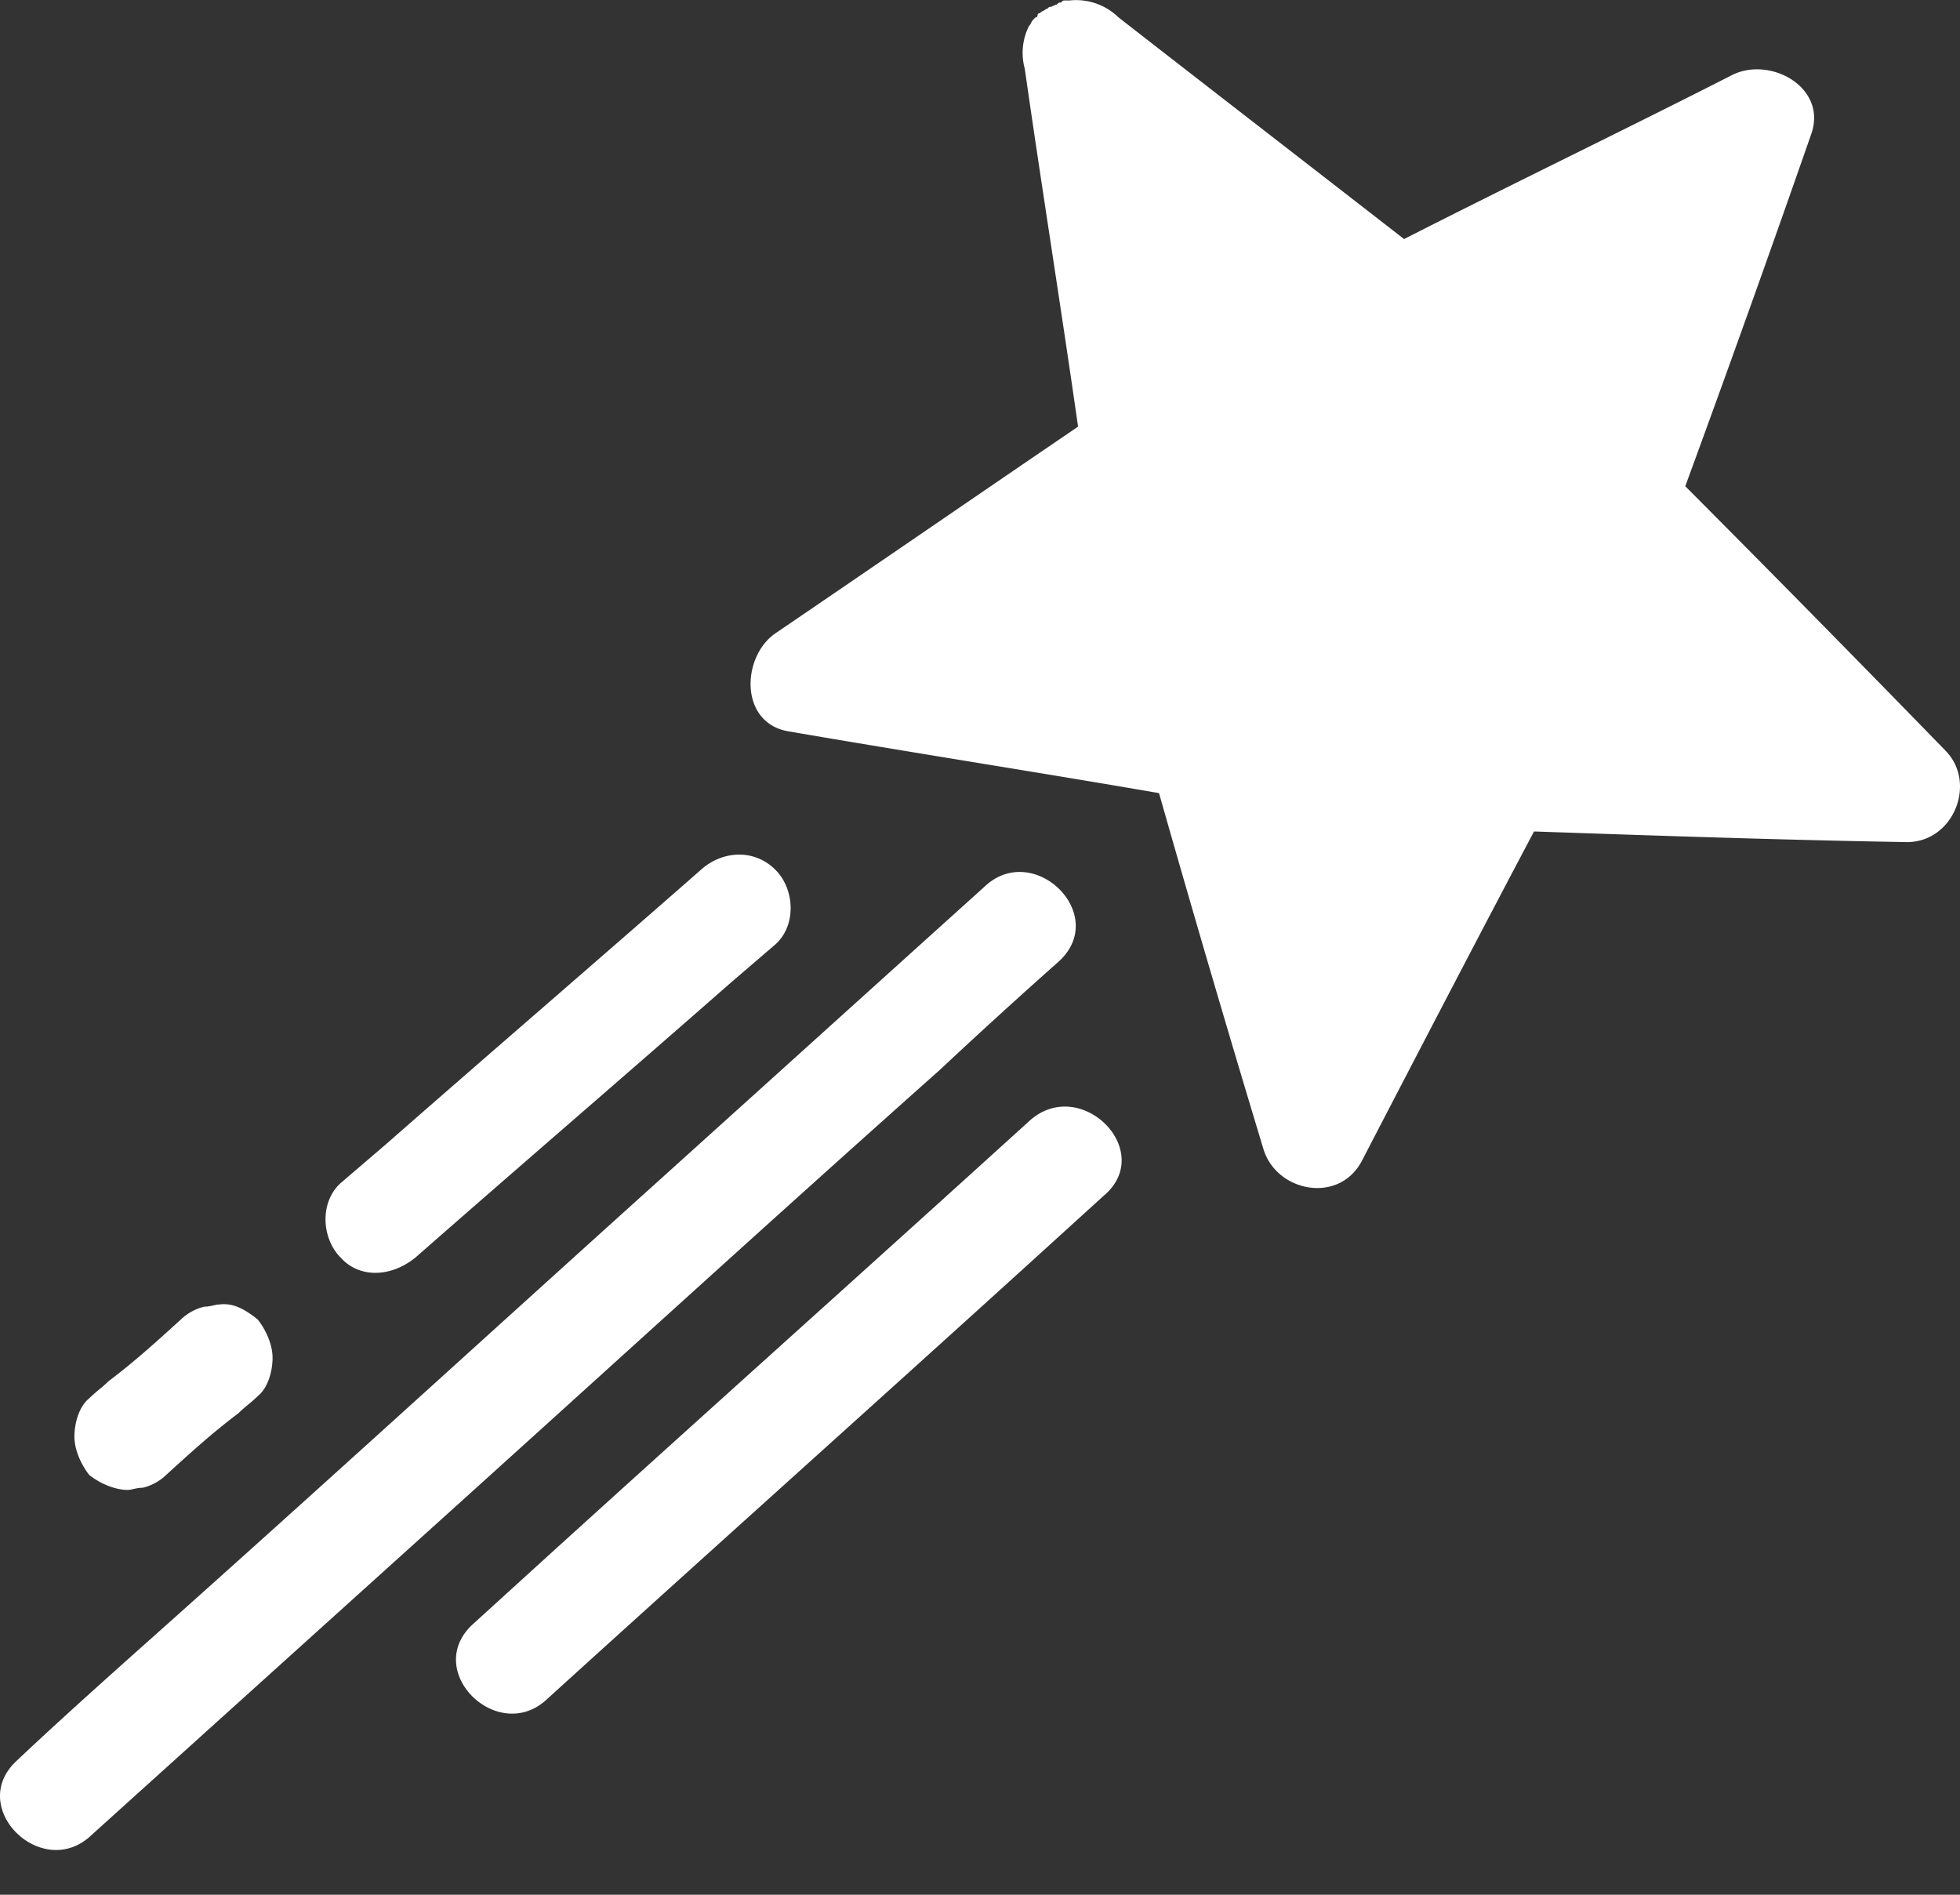
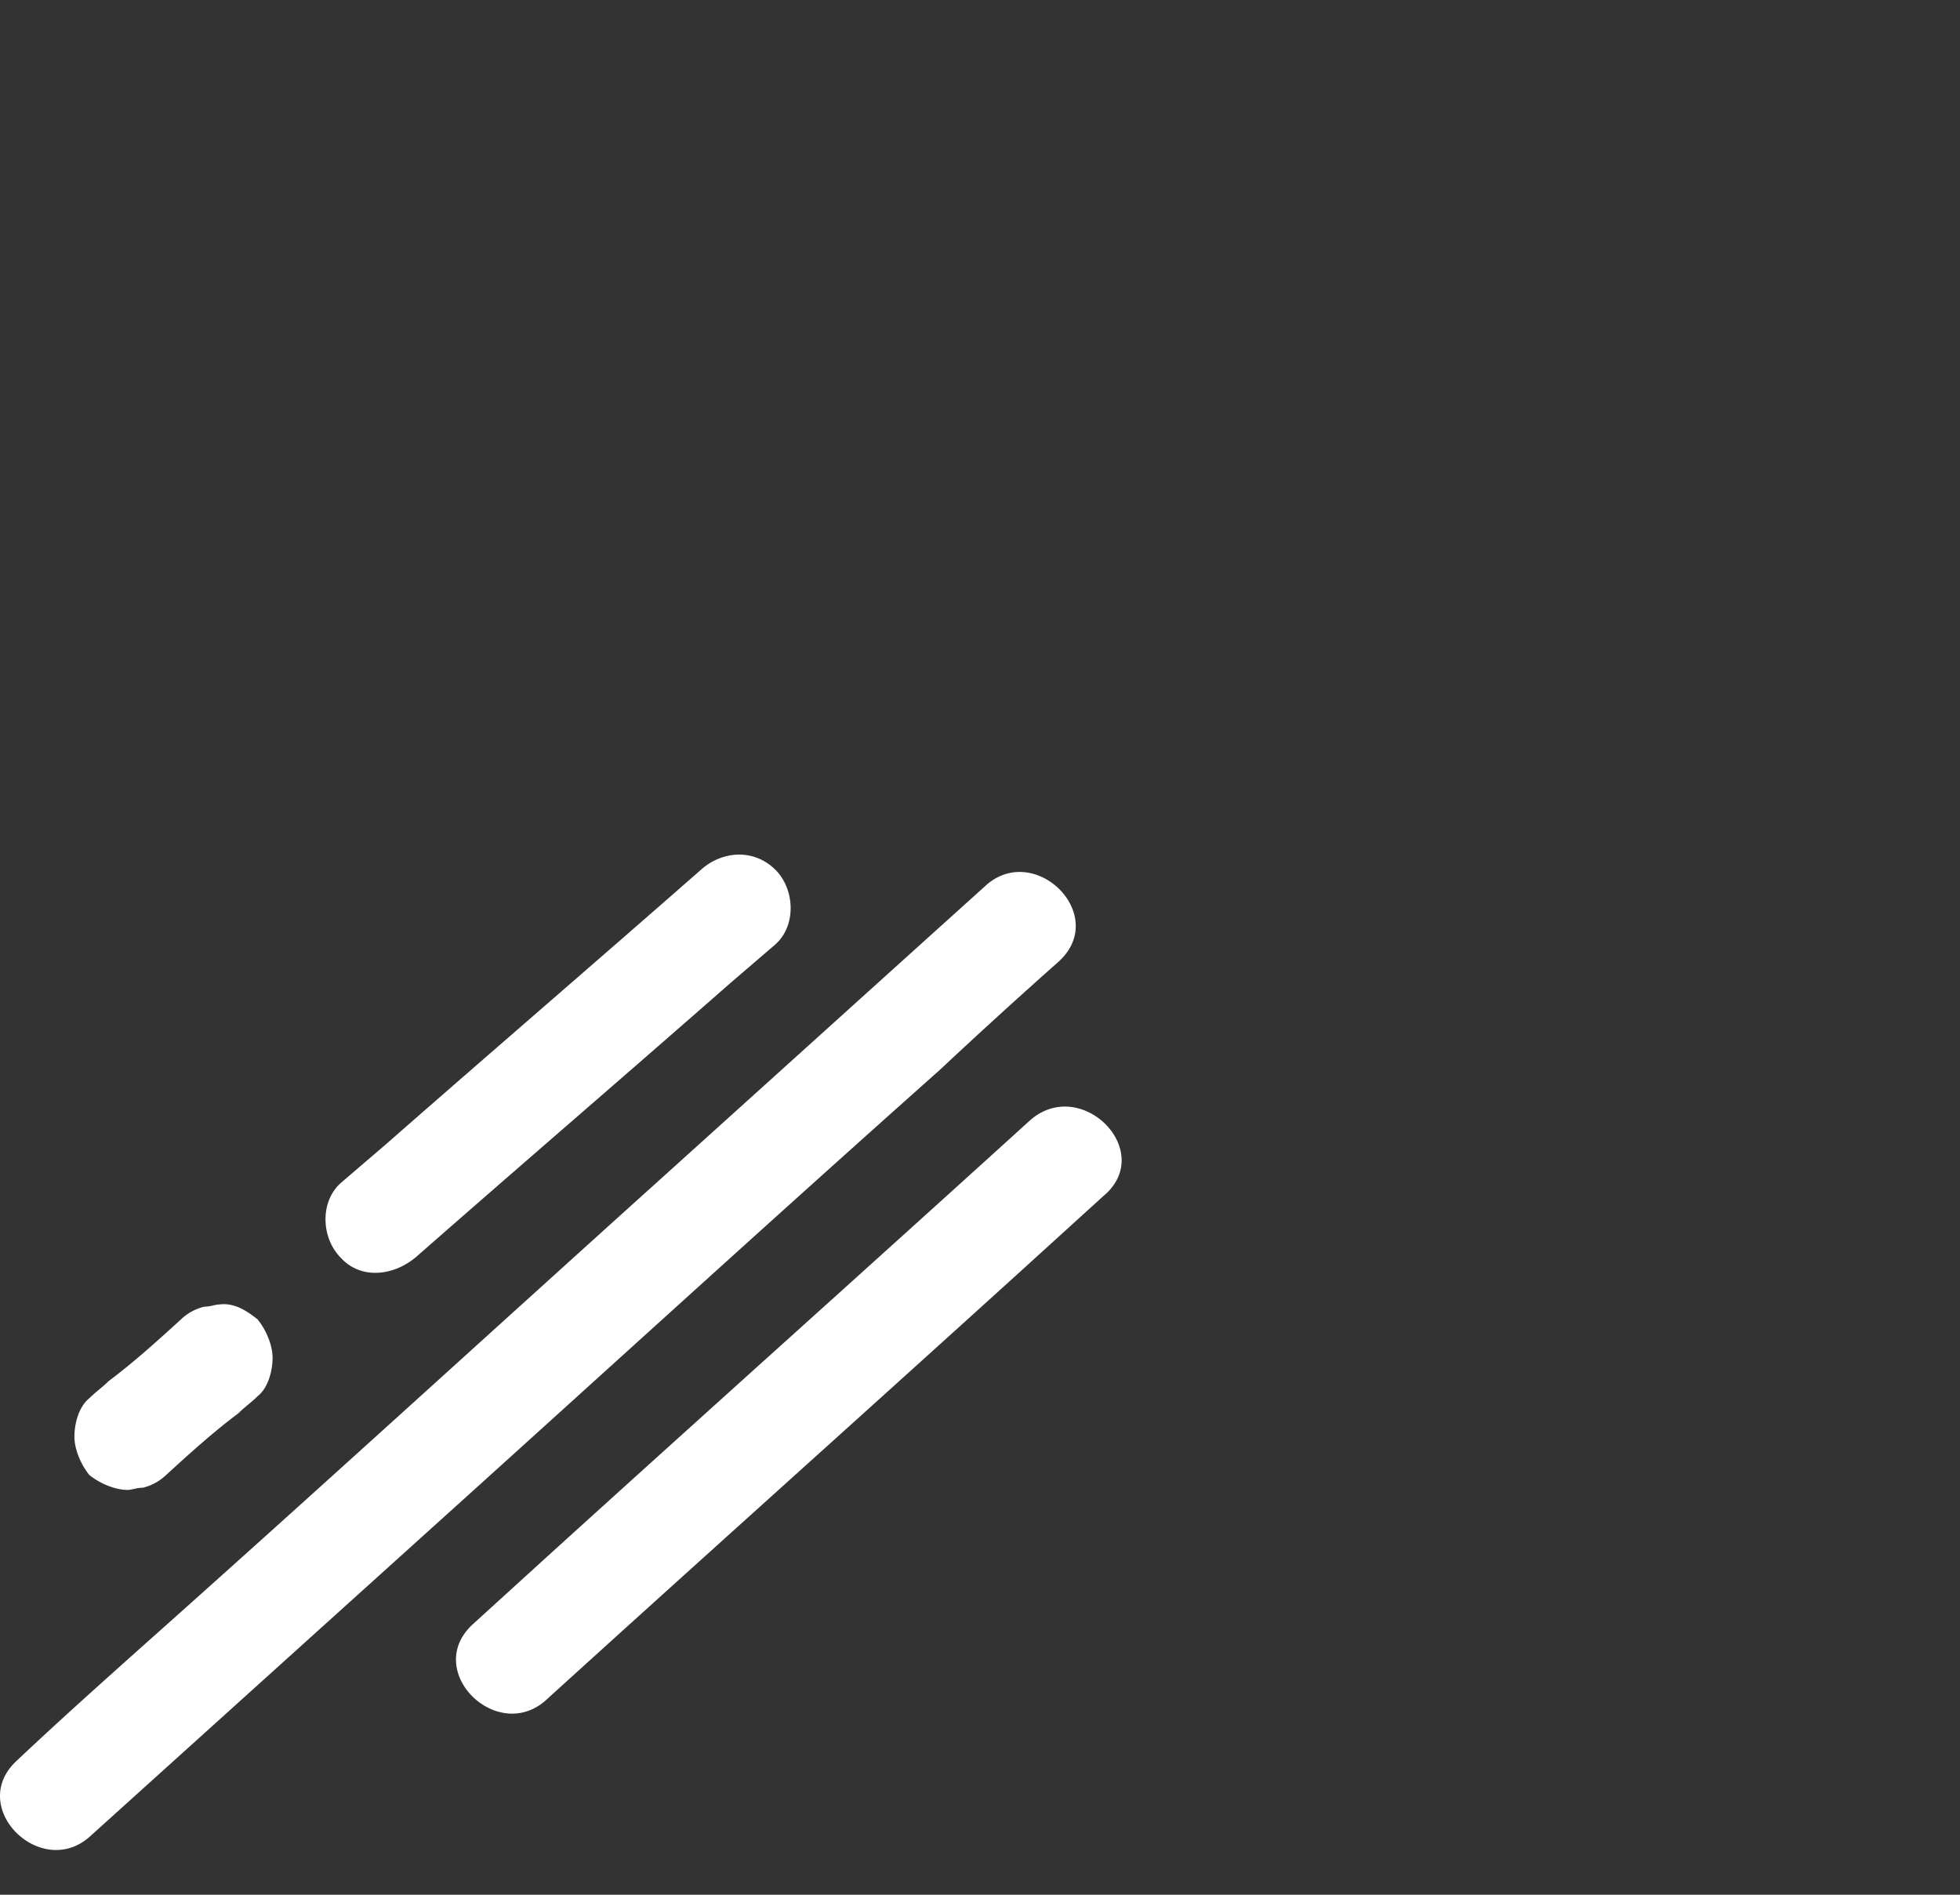
<svg xmlns="http://www.w3.org/2000/svg" width="30" height="29" fill="none">
  <rect width="100%" height="100%" fill="#333333" stroke="none" />
-   <path fill="#fff" d="M29.775 11.486a463.383 463.383 0 0 0-3.98-4.044 354.65 354.65 0 0 0 1.925-5.381c.261-.718-.62-1.207-1.207-.913-1.663.848-3.359 1.663-5.022 2.511-1.468-1.141-2.903-2.25-4.37-3.392a.931.931 0 0 0-.75-.26h-.066c-.033 0-.033 0-.065.032-.033 0-.033 0-.066.032-.032 0-.065.033-.097.033-.033 0-.033.033-.066.033-.032.032-.065.032-.097.065 0 0-.033 0-.033.032 0 0 0 .033-.033.033L15.816.3c-.033.032-.033.065-.066.098a.913.913 0 0 0-.065.652c.261 1.826.555 3.653.816 5.48-1.533 1.043-3.099 2.12-4.632 3.163-.521.359-.554 1.37.196 1.5 1.892.326 3.783.62 5.675.946a341.99 341.99 0 0 0 1.598 5.447c.196.652 1.142.848 1.5.195.881-1.696 1.762-3.392 2.642-5.055 1.892.065 3.784.13 5.708.163.717 0 1.076-.913.587-1.402z" />
  <path fill="#fff" d="M16.207 14.715c.783-.717-.391-1.859-1.141-1.141-1.664 1.5-3.36 3.033-5.023 4.533-2.642 2.381-5.284 4.795-7.958 7.175-.62.555-1.24 1.11-1.826 1.664-.783.717.39 1.859 1.141 1.141l5.023-4.533c2.642-2.38 5.283-4.794 7.958-7.175a92.667 92.667 0 0 1 1.826-1.664zm-9.85 4.534c1.599-1.403 3.23-2.805 4.827-4.207l.685-.588c.326-.293.294-.848 0-1.141-.326-.326-.815-.294-1.141 0C9.13 14.715 7.499 16.118 5.9 17.52l-.685.587c-.326.294-.294.848 0 1.142.293.326.783.293 1.141 0zm9.393-2.087c-2.478 2.25-4.957 4.468-7.436 6.718l-1.076.979c-.783.717.391 1.859 1.142 1.141 2.478-2.25 4.957-4.468 7.436-6.719l1.076-.978c.815-.685-.359-1.859-1.141-1.142zM1.955 22.804c.065 0 .13-.033.228-.033a.777.777 0 0 0 .359-.195c.358-.327.717-.653 1.108-.946.098-.098.196-.163.294-.261.163-.13.228-.392.228-.587 0-.196-.098-.424-.228-.587-.163-.13-.359-.261-.587-.229-.065 0-.13.033-.228.033a.778.778 0 0 0-.36.196c-.358.326-.717.652-1.108.945-.098.098-.196.163-.294.261-.163.13-.228.392-.228.587 0 .196.098.424.228.588.164.13.392.228.588.228z" />
</svg>